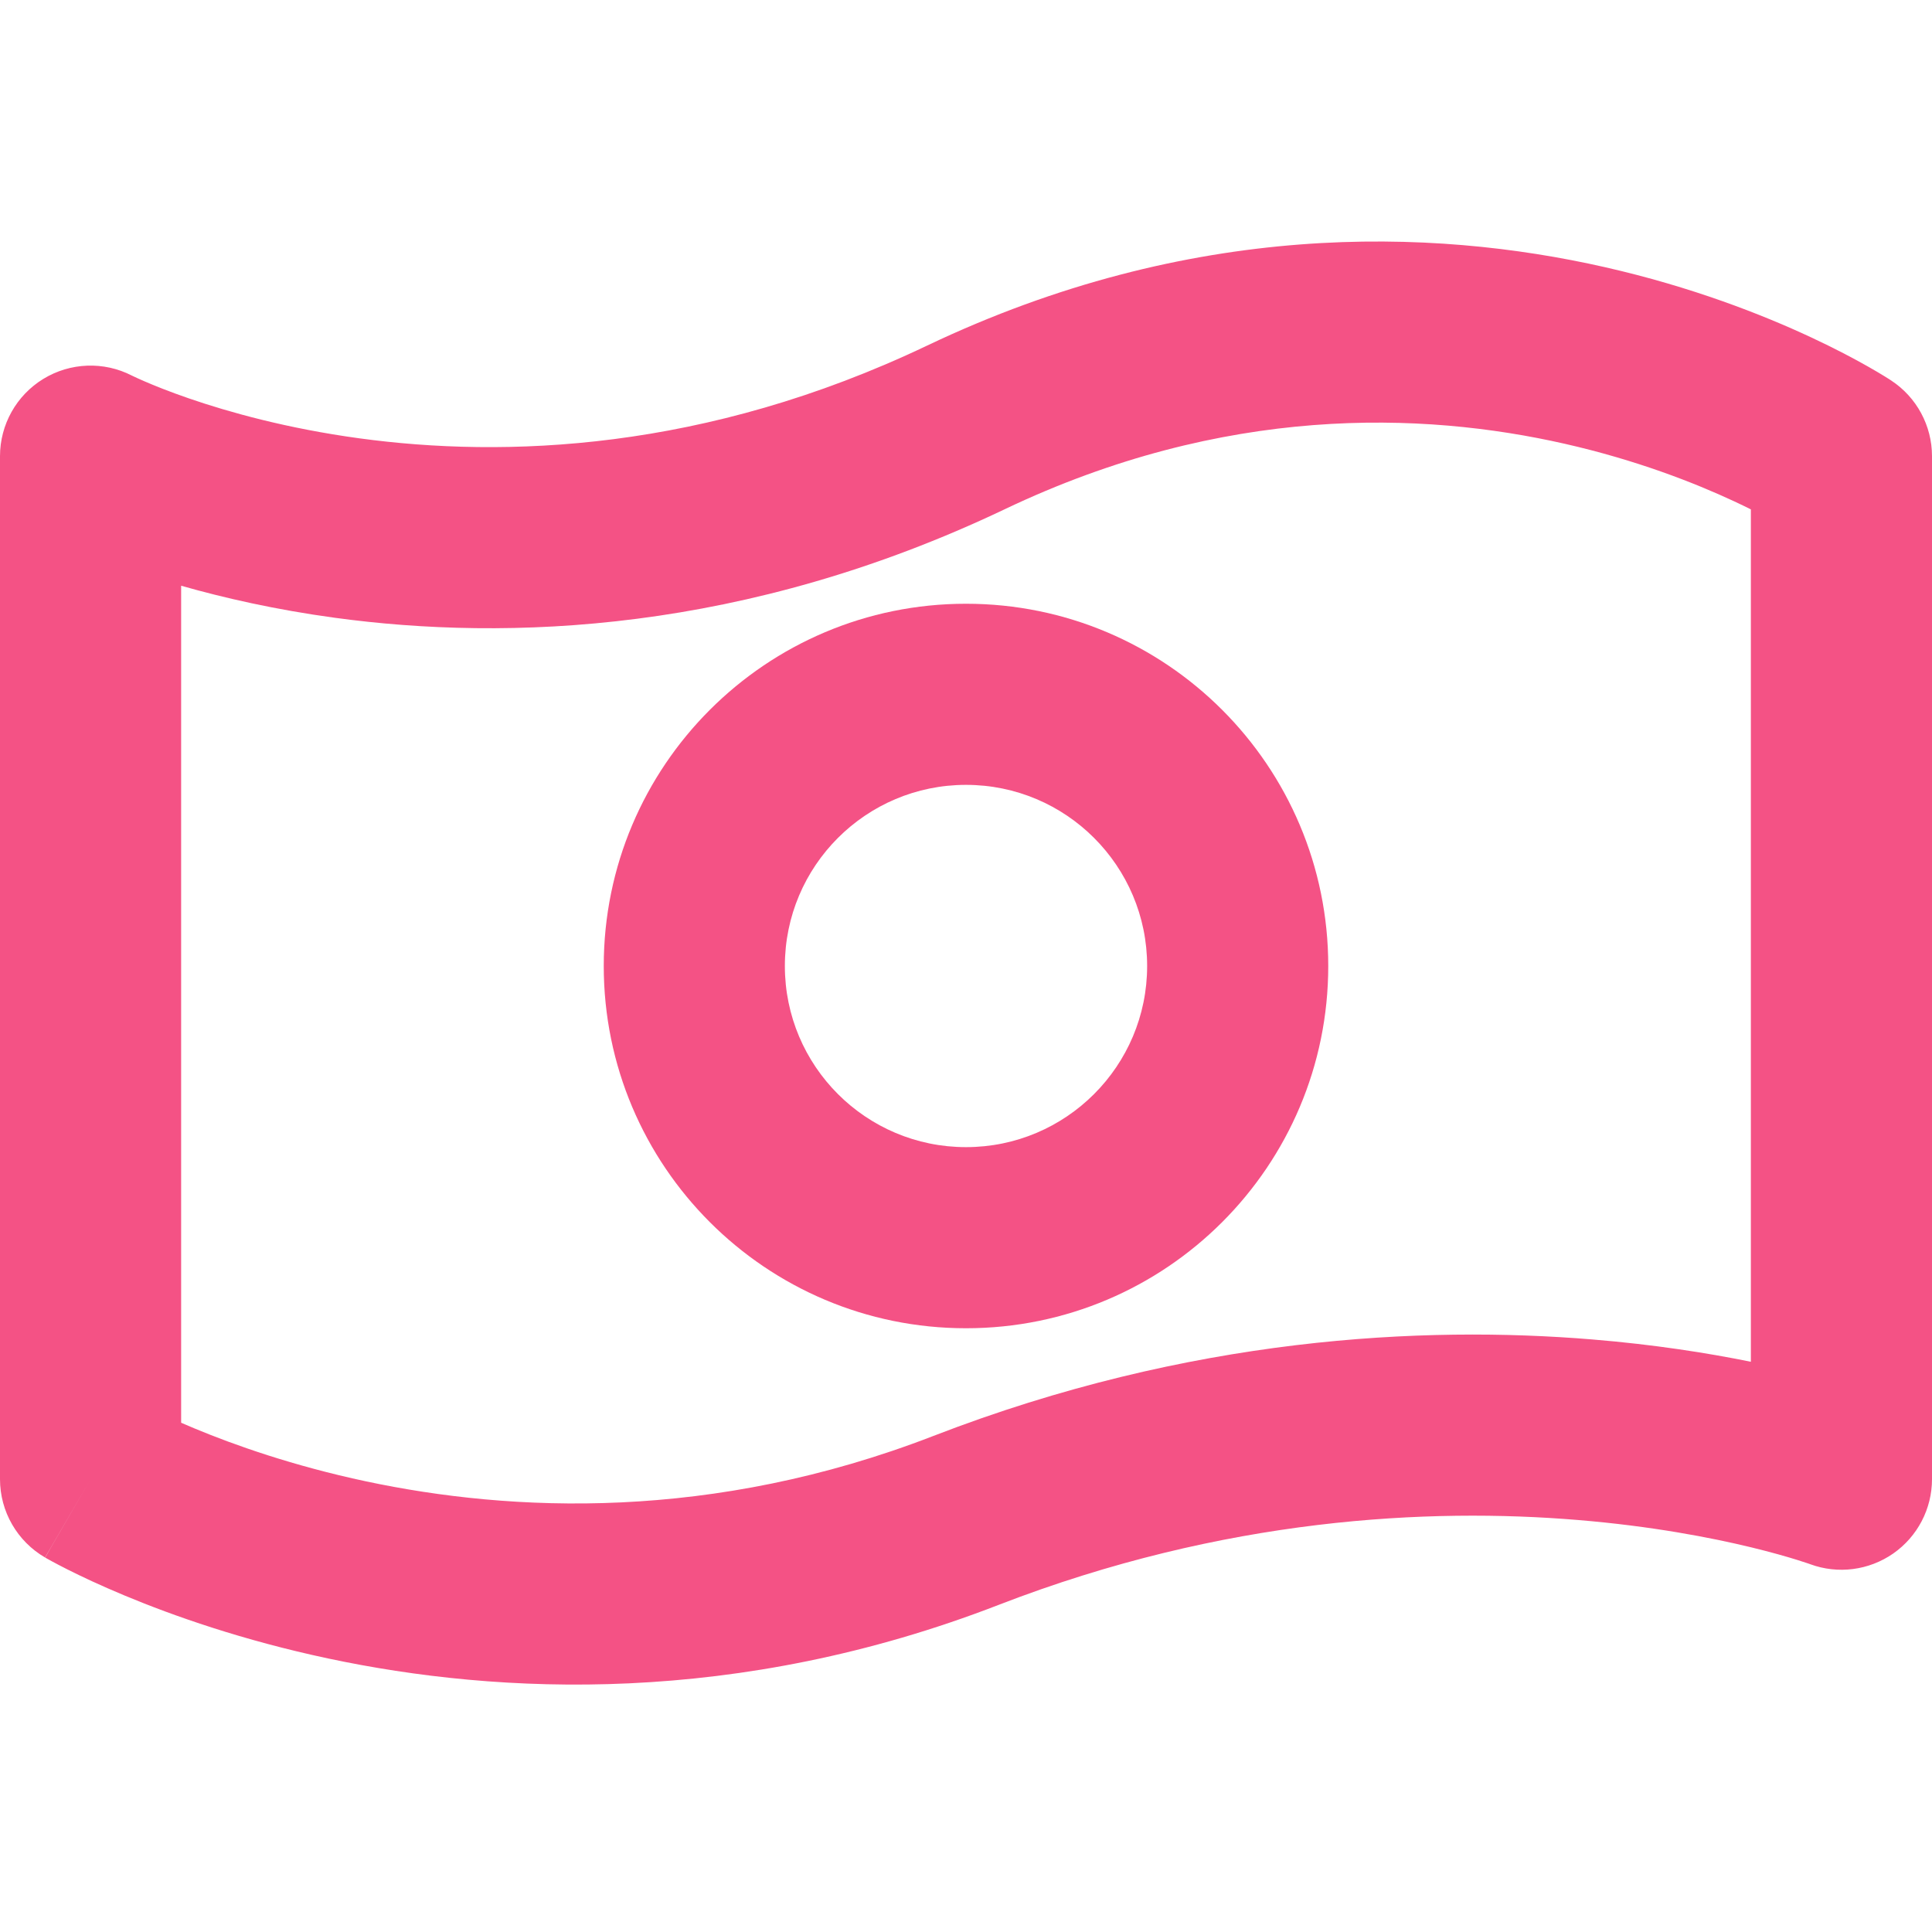
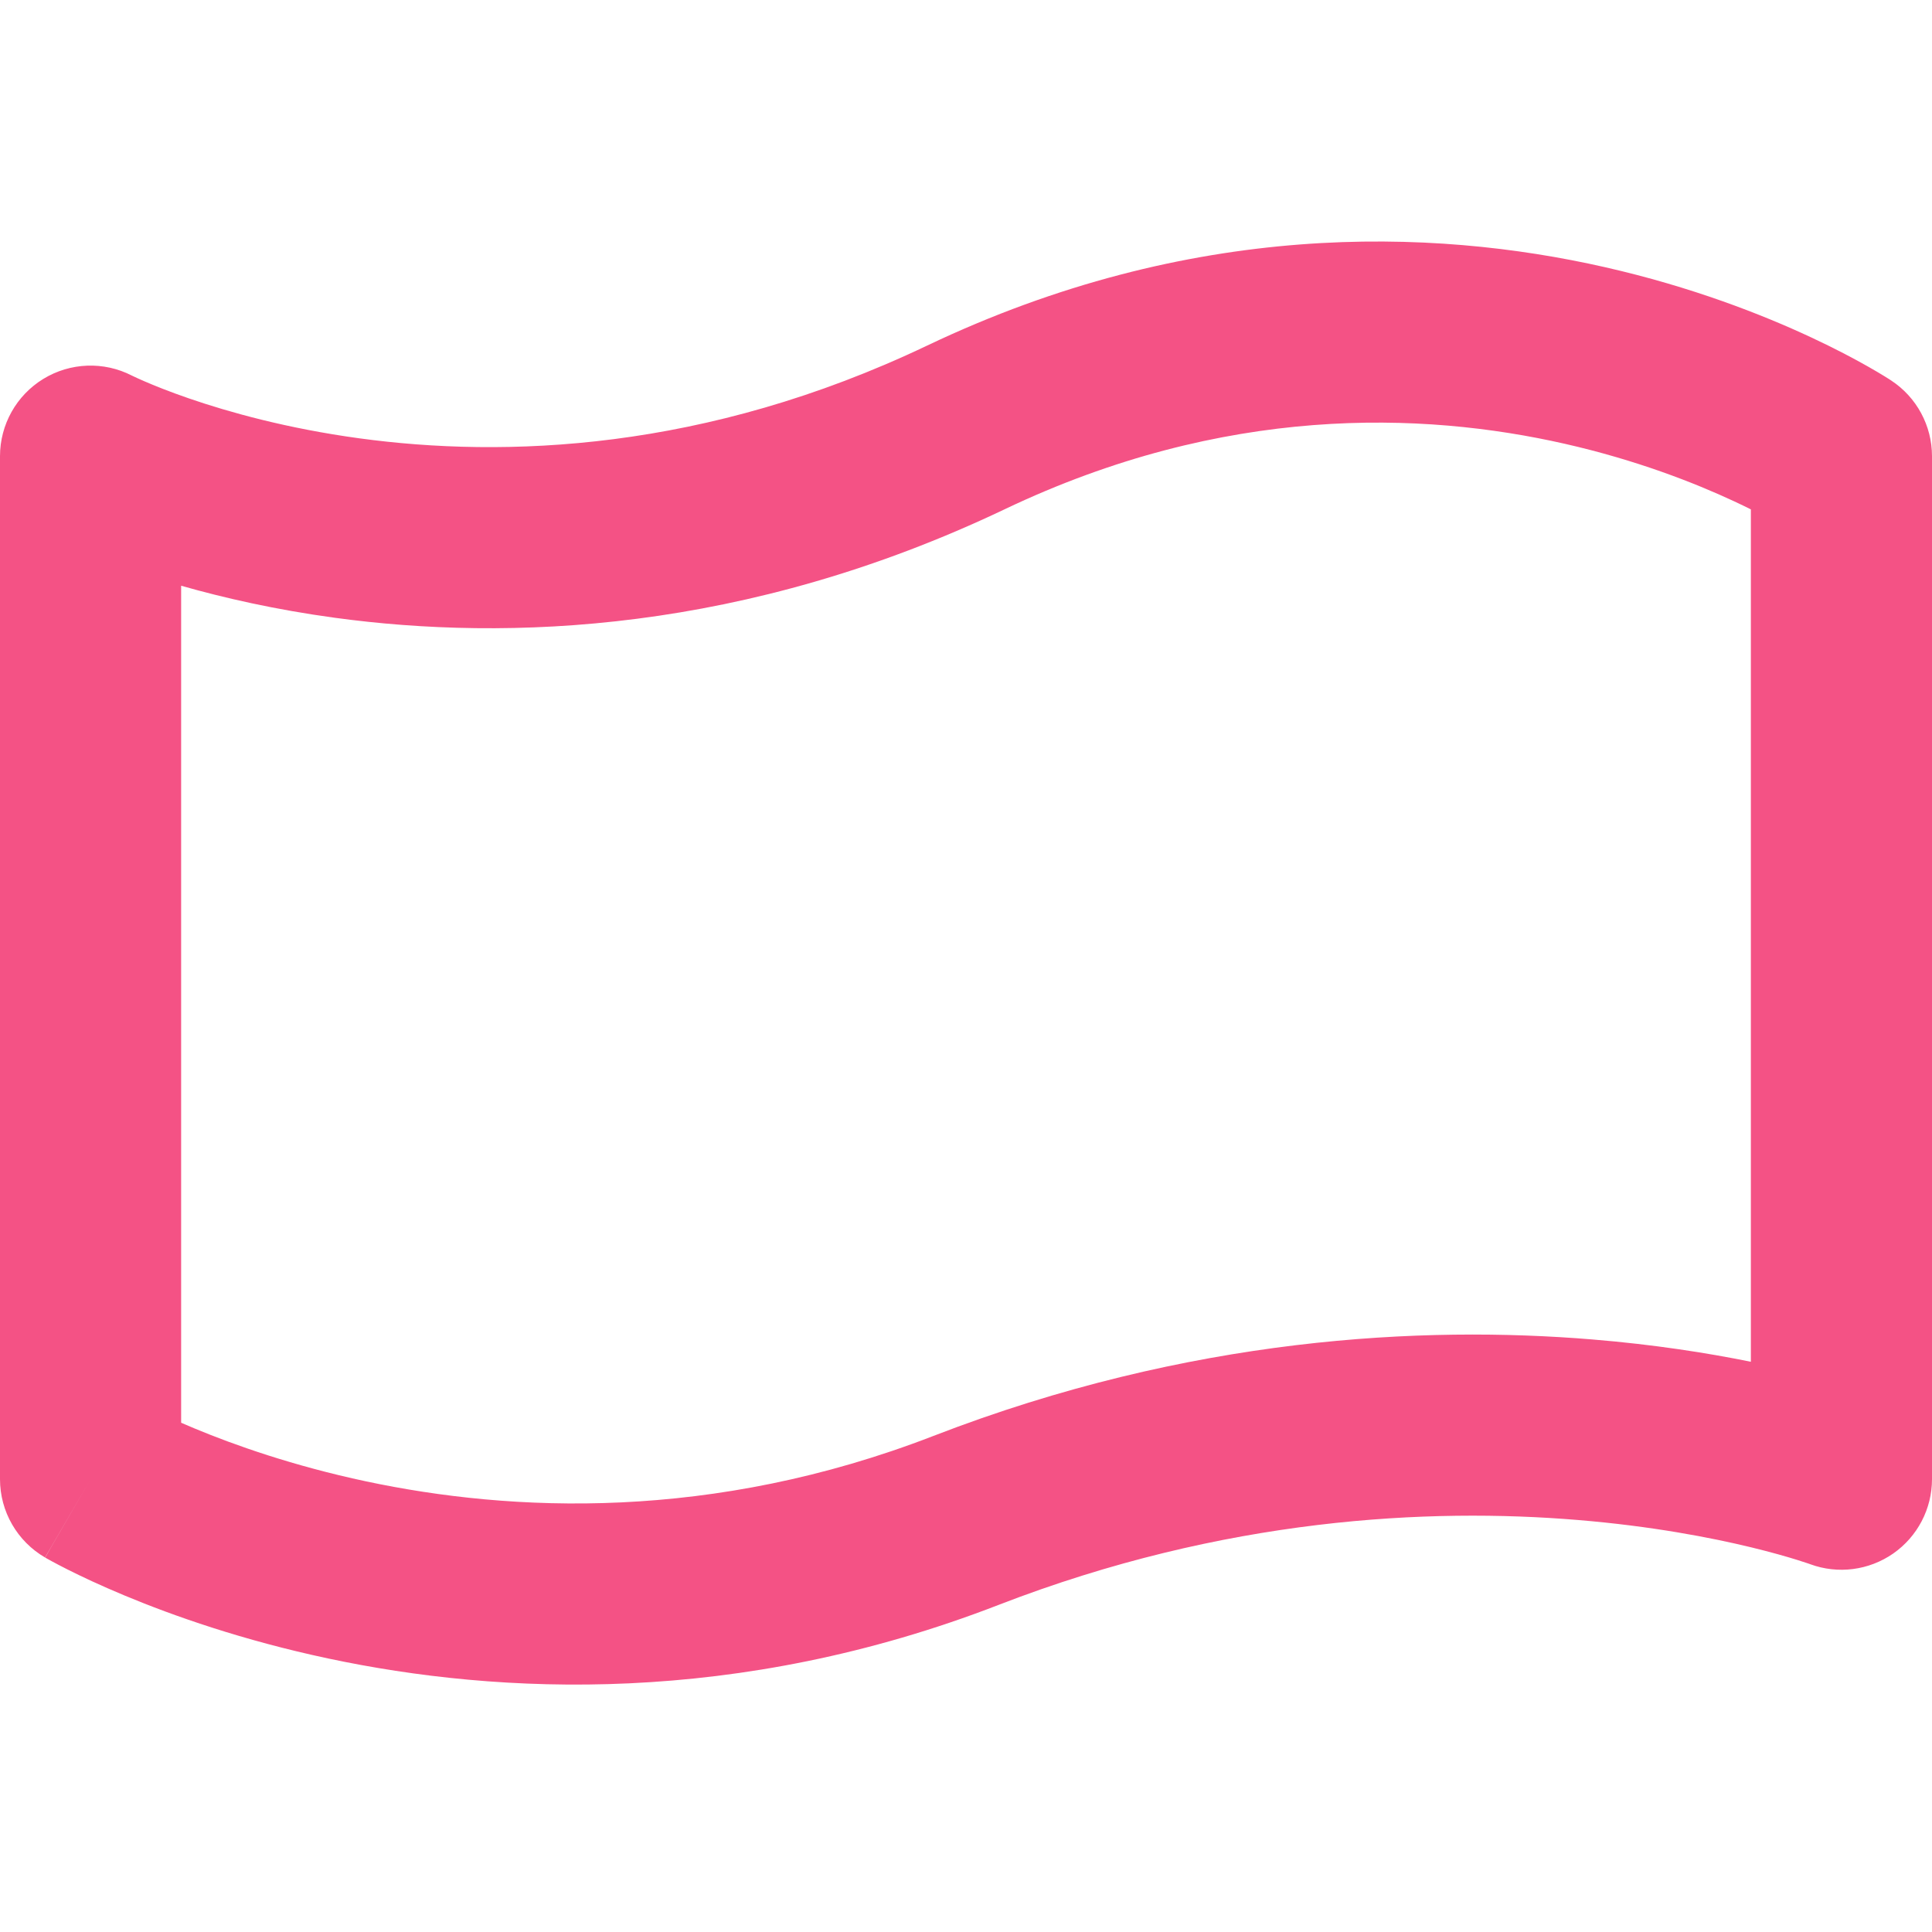
<svg xmlns="http://www.w3.org/2000/svg" width="74" height="74" viewBox="0 0 74 74" fill="none">
-   <path fill-rule="evenodd" clip-rule="evenodd" d="M37 30.062C33.169 30.062 30.062 33.169 30.062 37C30.062 40.831 33.169 43.938 37 43.938C40.831 43.938 43.938 40.831 43.938 37C43.938 33.169 40.831 30.062 37 30.062ZM23.125 37C23.125 29.337 29.337 23.125 37 23.125C44.663 23.125 50.875 29.337 50.875 37C50.875 44.663 44.663 50.875 37 50.875C29.337 50.875 23.125 44.663 23.125 37Z" fill="#F45285" />
  <path fill-rule="evenodd" clip-rule="evenodd" d="M59.935 16.998C54.457 15.755 46.897 15.497 38.492 19.501C28.522 24.251 19.436 24.562 12.829 23.663C10.55 23.353 8.566 22.899 6.938 22.435V54.494C7.095 54.563 7.263 54.634 7.44 54.708C8.976 55.348 11.227 56.145 14.018 56.739C19.595 57.924 27.267 58.283 35.748 55.001C45.586 51.193 54.512 50.77 60.988 51.304C63.361 51.499 65.41 51.823 67.062 52.159V19.51C66.868 19.413 66.656 19.311 66.427 19.204C64.909 18.496 62.687 17.623 59.935 16.998ZM70.531 17.472L72.441 14.577C73.415 15.219 74 16.307 74 17.472V56.657C74 57.792 73.444 58.856 72.512 59.505C71.582 60.151 70.395 60.303 69.333 59.912C69.33 59.911 69.326 59.909 69.324 59.908L70.531 56.657C69.324 59.908 69.322 59.908 69.324 59.908L69.237 59.878C69.152 59.849 69.013 59.803 68.822 59.744C68.439 59.625 67.85 59.455 67.077 59.267C65.528 58.892 63.25 58.451 60.418 58.218C54.754 57.751 46.914 58.117 38.252 61.47C28.233 65.349 19.14 64.919 12.576 63.525C9.297 62.828 6.633 61.888 4.772 61.112C3.841 60.724 3.106 60.376 2.592 60.117C2.334 59.987 2.131 59.88 1.986 59.801C1.913 59.761 1.855 59.729 1.812 59.705L1.757 59.674L1.738 59.663L1.731 59.659C1.73 59.658 1.725 59.655 3.469 56.657L1.725 59.655C0.657 59.034 0 57.892 0 56.657V17.472C0 16.264 0.629 15.142 1.66 14.512C2.692 13.882 3.977 13.834 5.052 14.386L3.469 17.472C5.052 14.386 5.053 14.387 5.052 14.386L5.047 14.383L5.04 14.38C5.039 14.379 5.046 14.383 5.052 14.386L5.128 14.422C5.208 14.46 5.343 14.523 5.529 14.603C5.902 14.765 6.478 14.999 7.237 15.26C8.756 15.783 10.99 16.411 13.765 16.789C19.299 17.542 26.978 17.302 35.508 13.238C45.603 8.429 54.809 8.721 61.471 10.233C64.789 10.986 67.481 12.041 69.36 12.917C70.3 13.355 71.042 13.752 71.562 14.047C71.822 14.195 72.028 14.318 72.175 14.408C72.249 14.454 72.308 14.491 72.353 14.519L72.408 14.555L72.428 14.568L72.435 14.573L72.441 14.577C72.443 14.578 72.441 14.577 70.531 17.472Z" fill="#F45285" />
</svg>